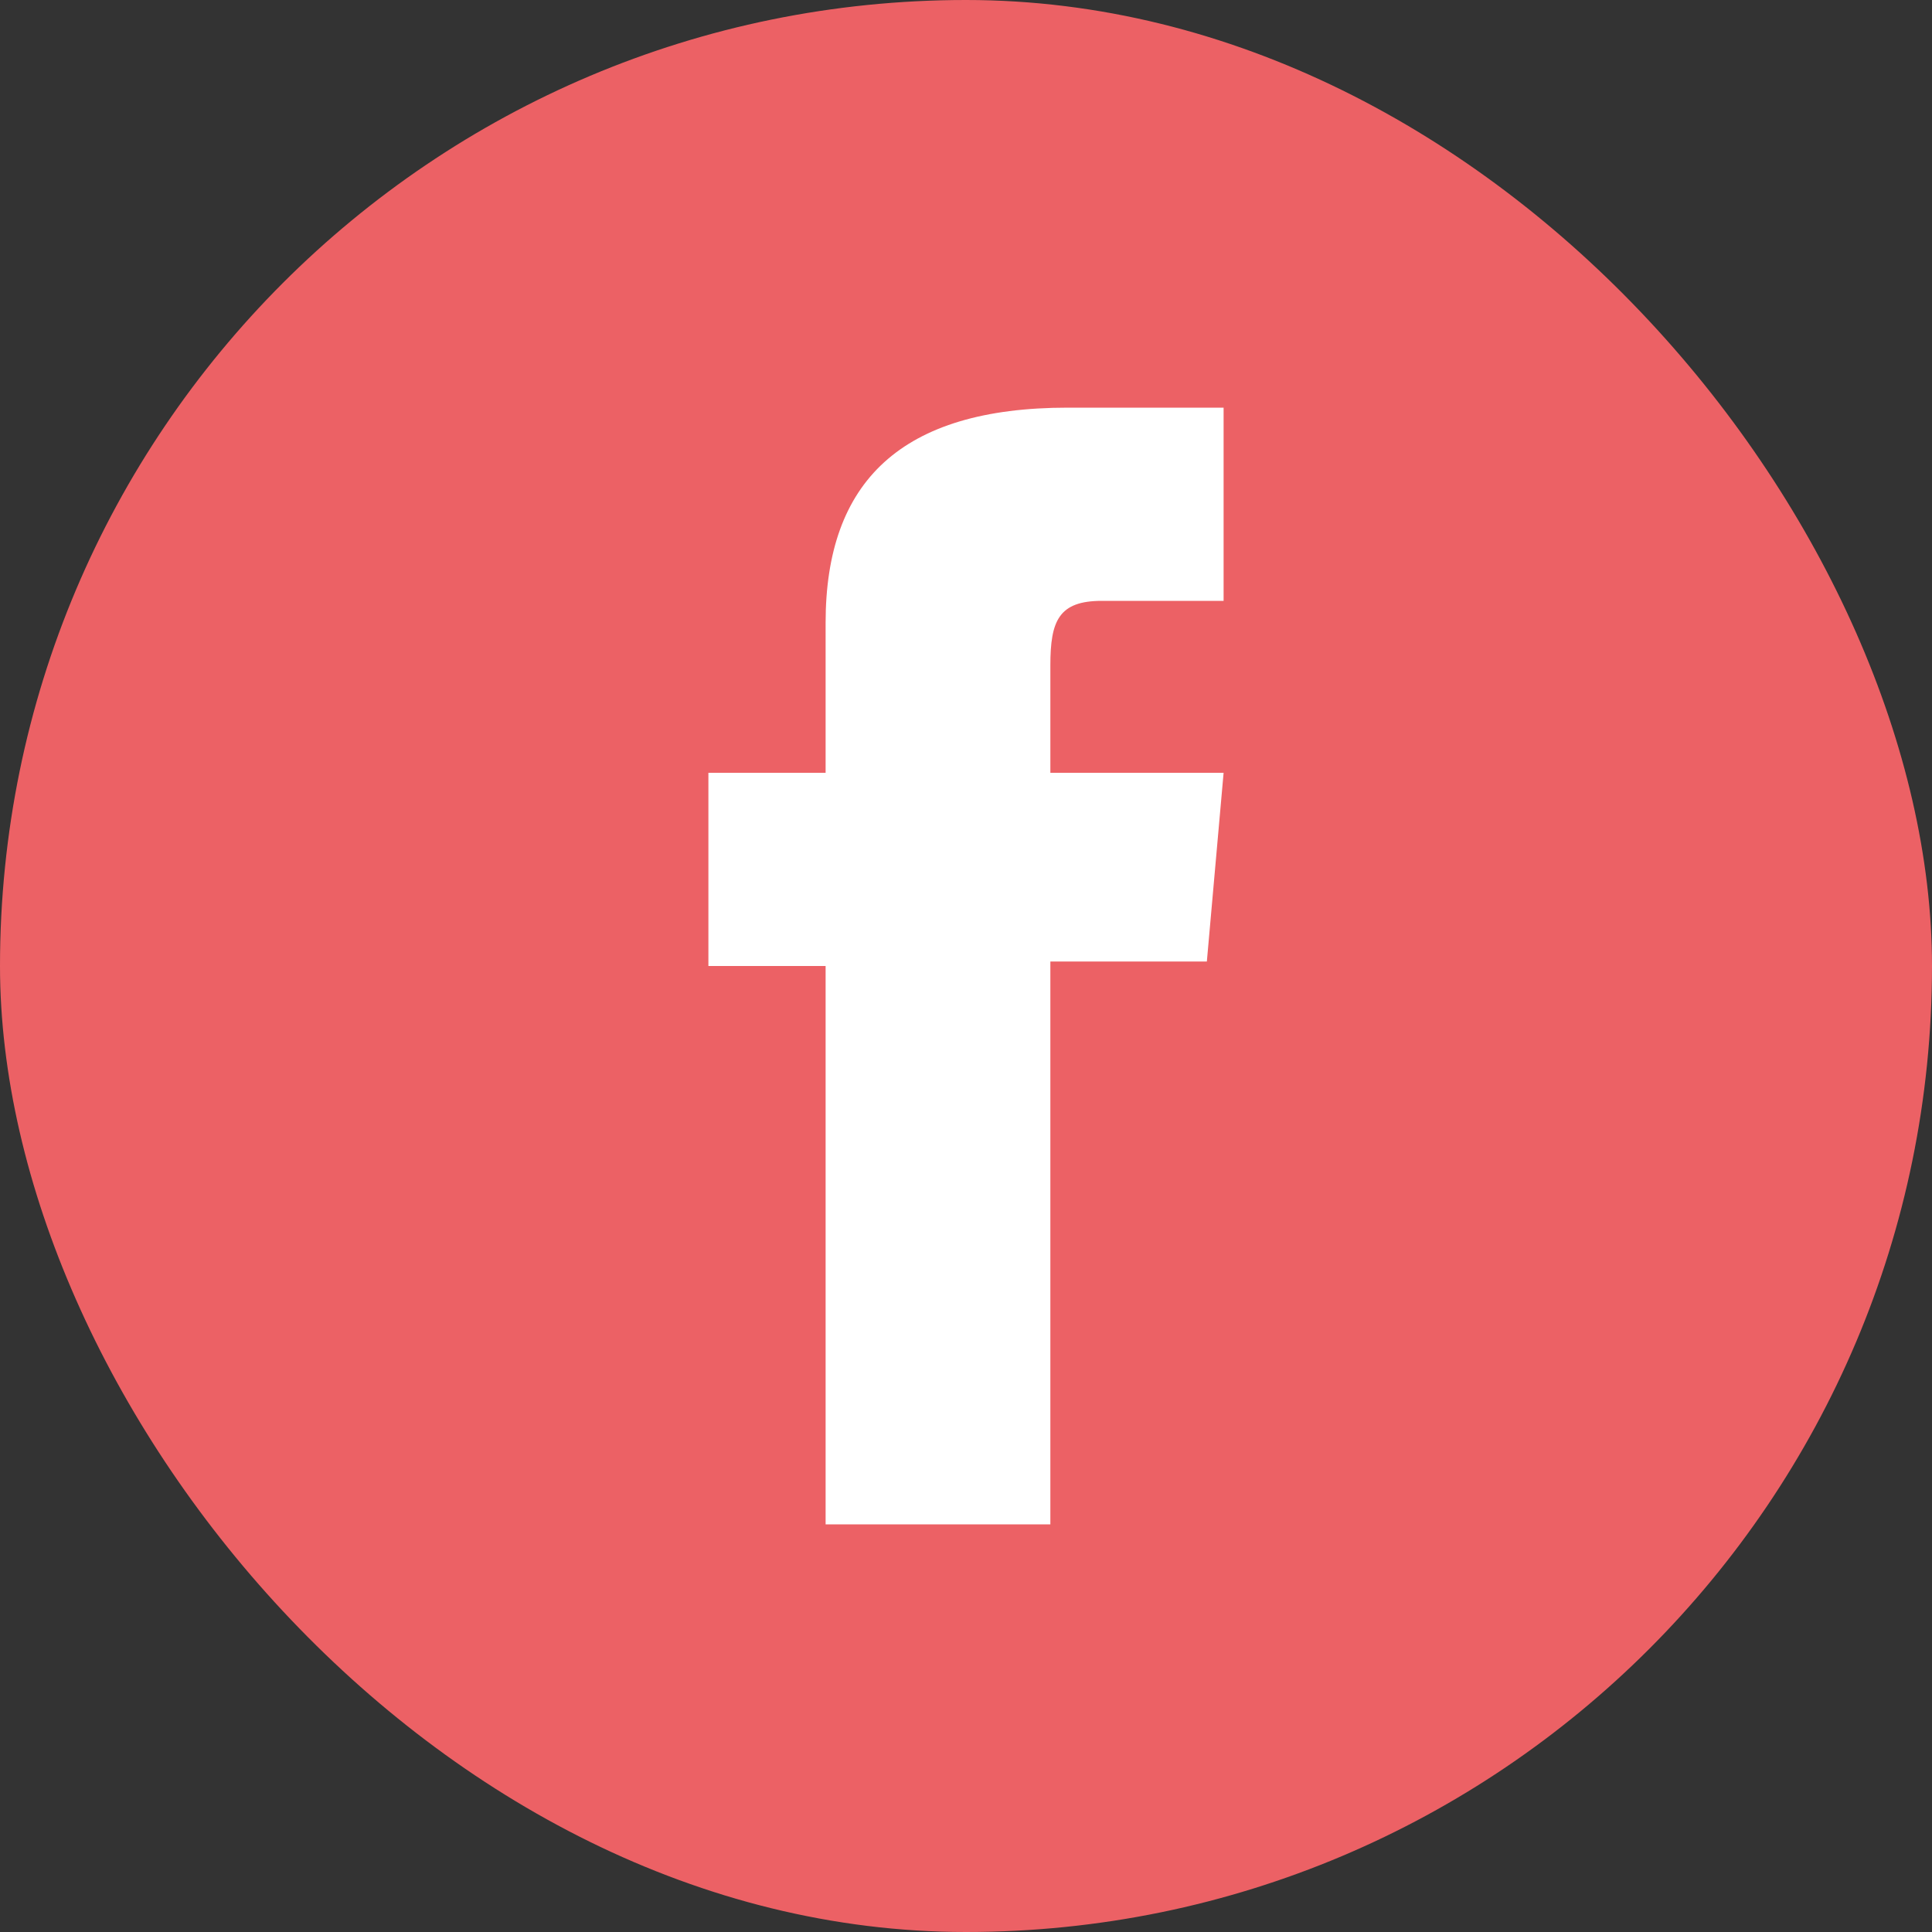
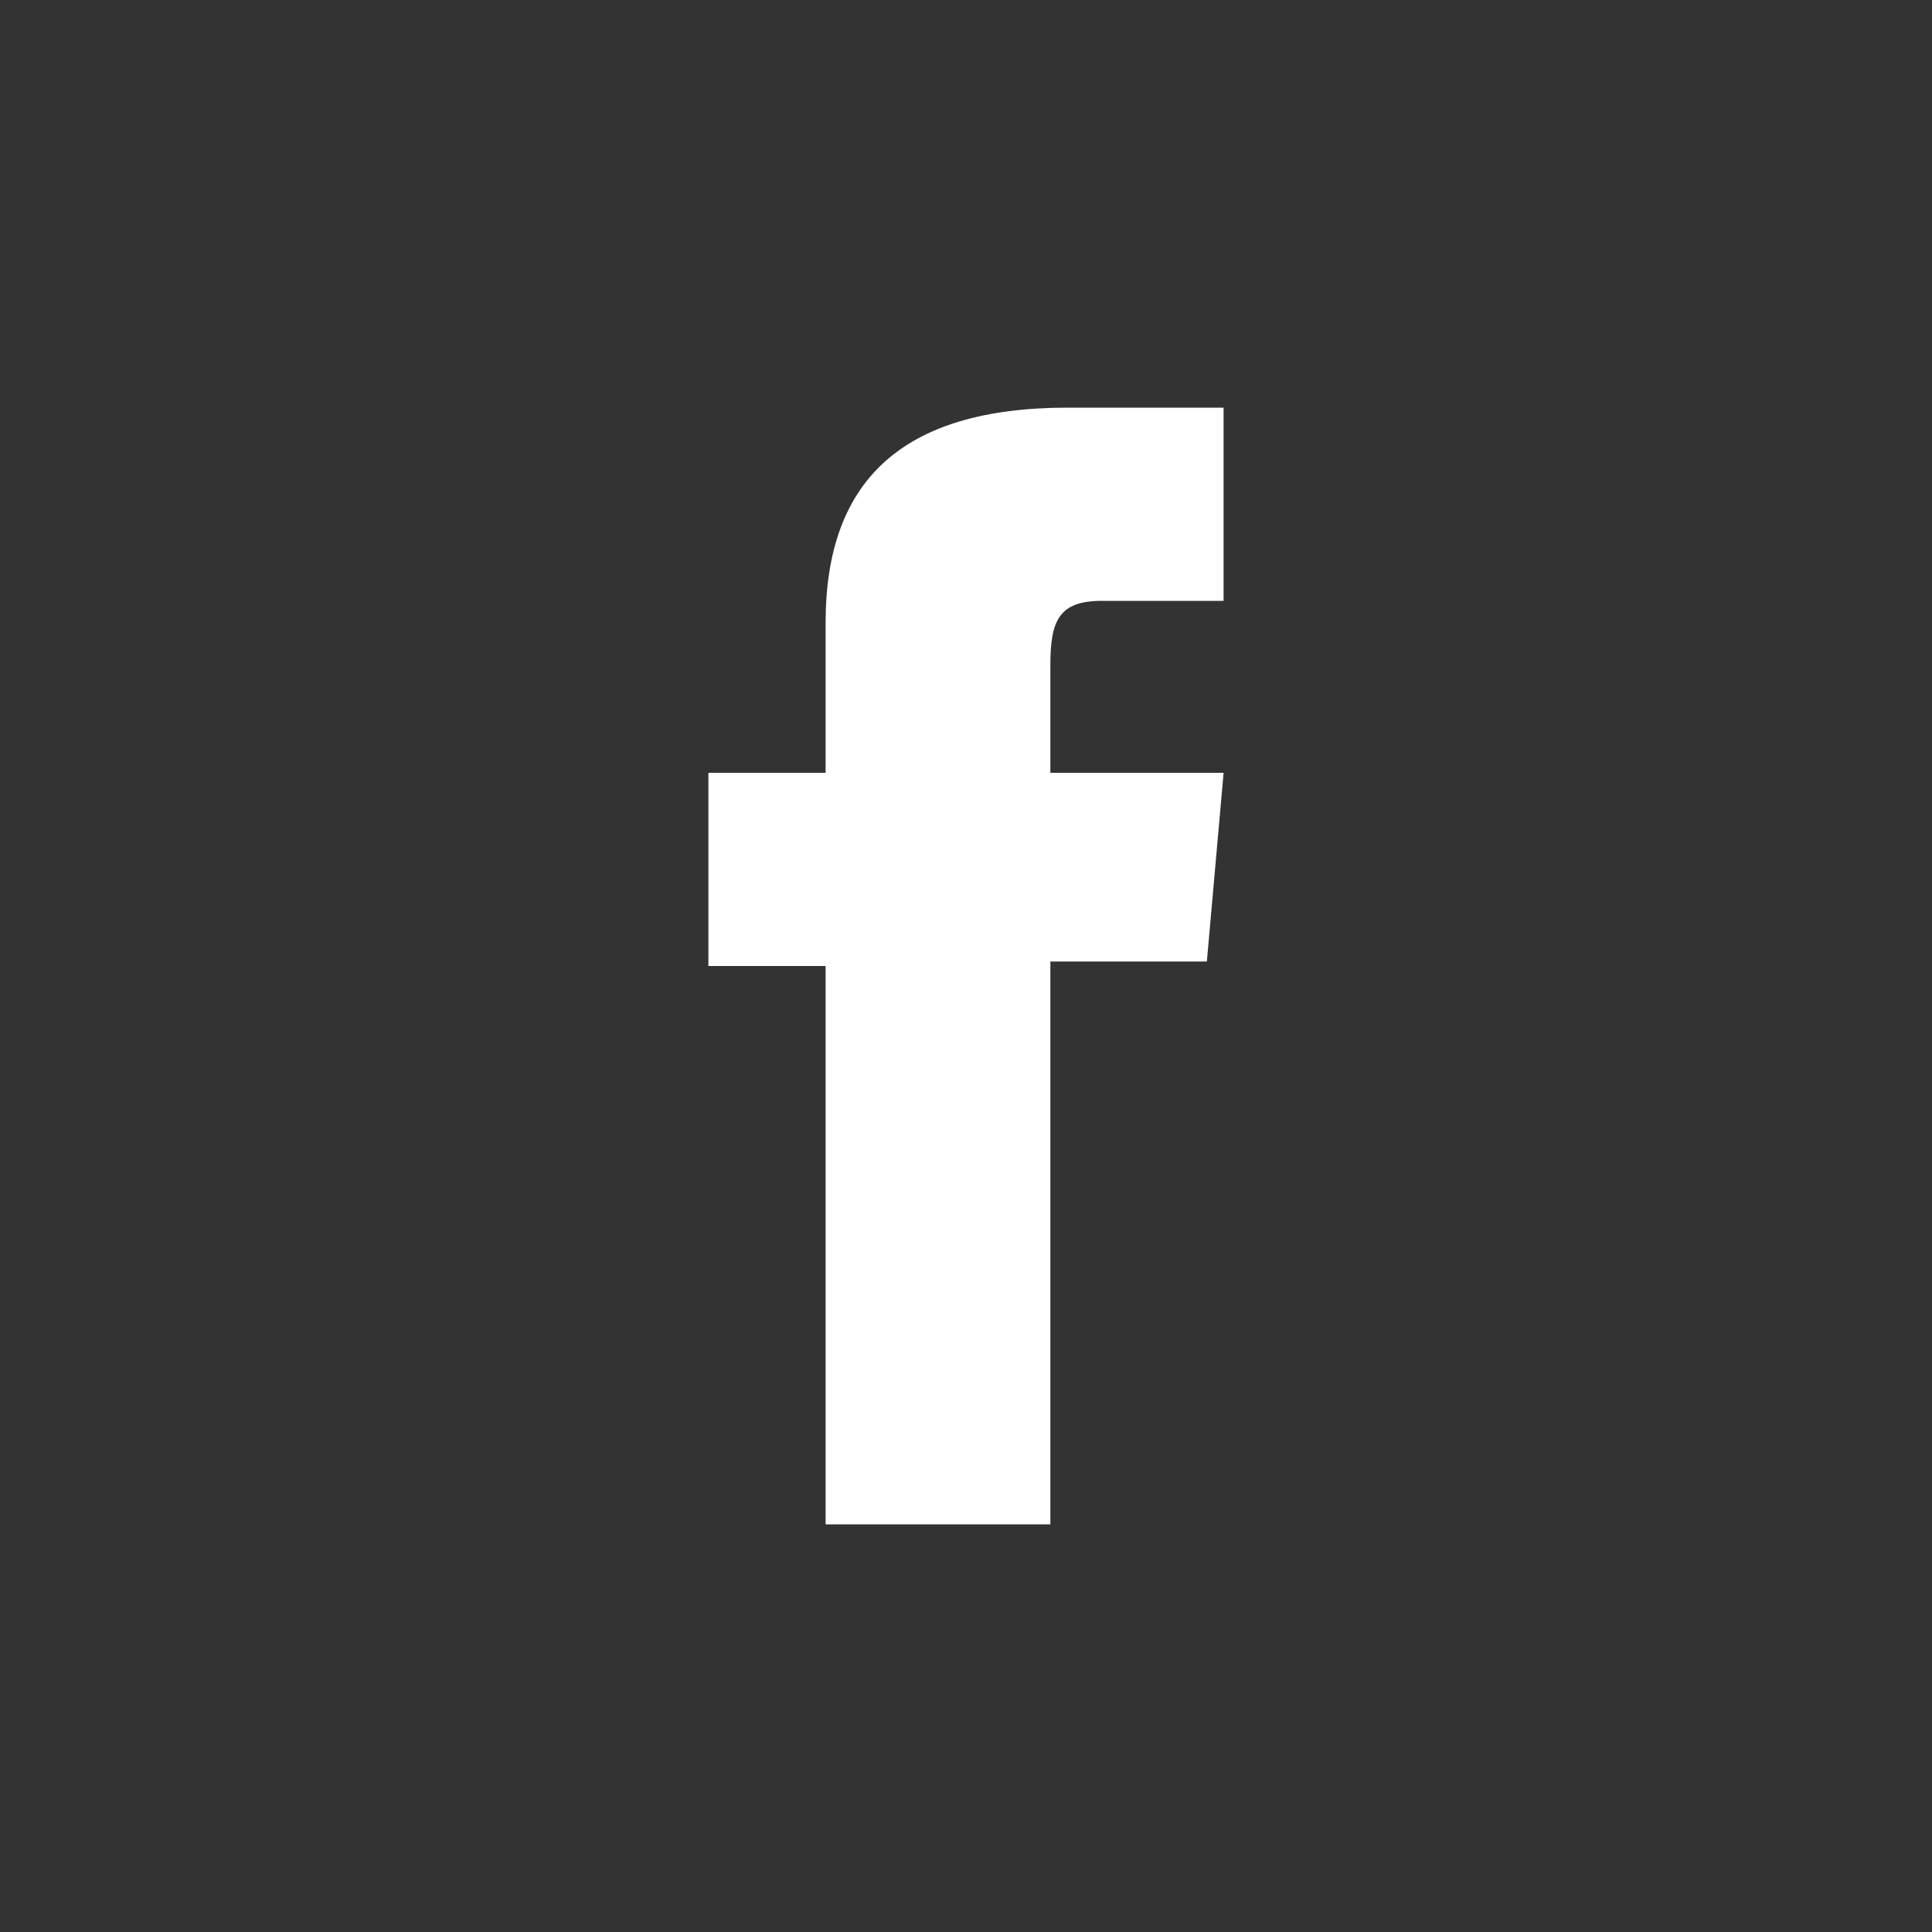
<svg xmlns="http://www.w3.org/2000/svg" id="Calque_1" data-name="Calque 1" viewBox="0 0 30 30">
  <rect x="0" y="0" width="30" height="30" fill="#333333" stroke="none" />
  <defs>
    <style>.cls-1{fill:#ec6165;}.cls-2{fill:#fff;}</style>
  </defs>
-   <rect class="cls-1" width="30" height="30" rx="15" />
  <path class="cls-2" d="M12.82,23.67h3.49V14.93h2.43L19,12H16.31V10.33c0-.69.13-1,.8-1H19v-3H16.58c-2.59,0-3.76,1.15-3.76,3.34V12H11v3h1.82Z" />
</svg>